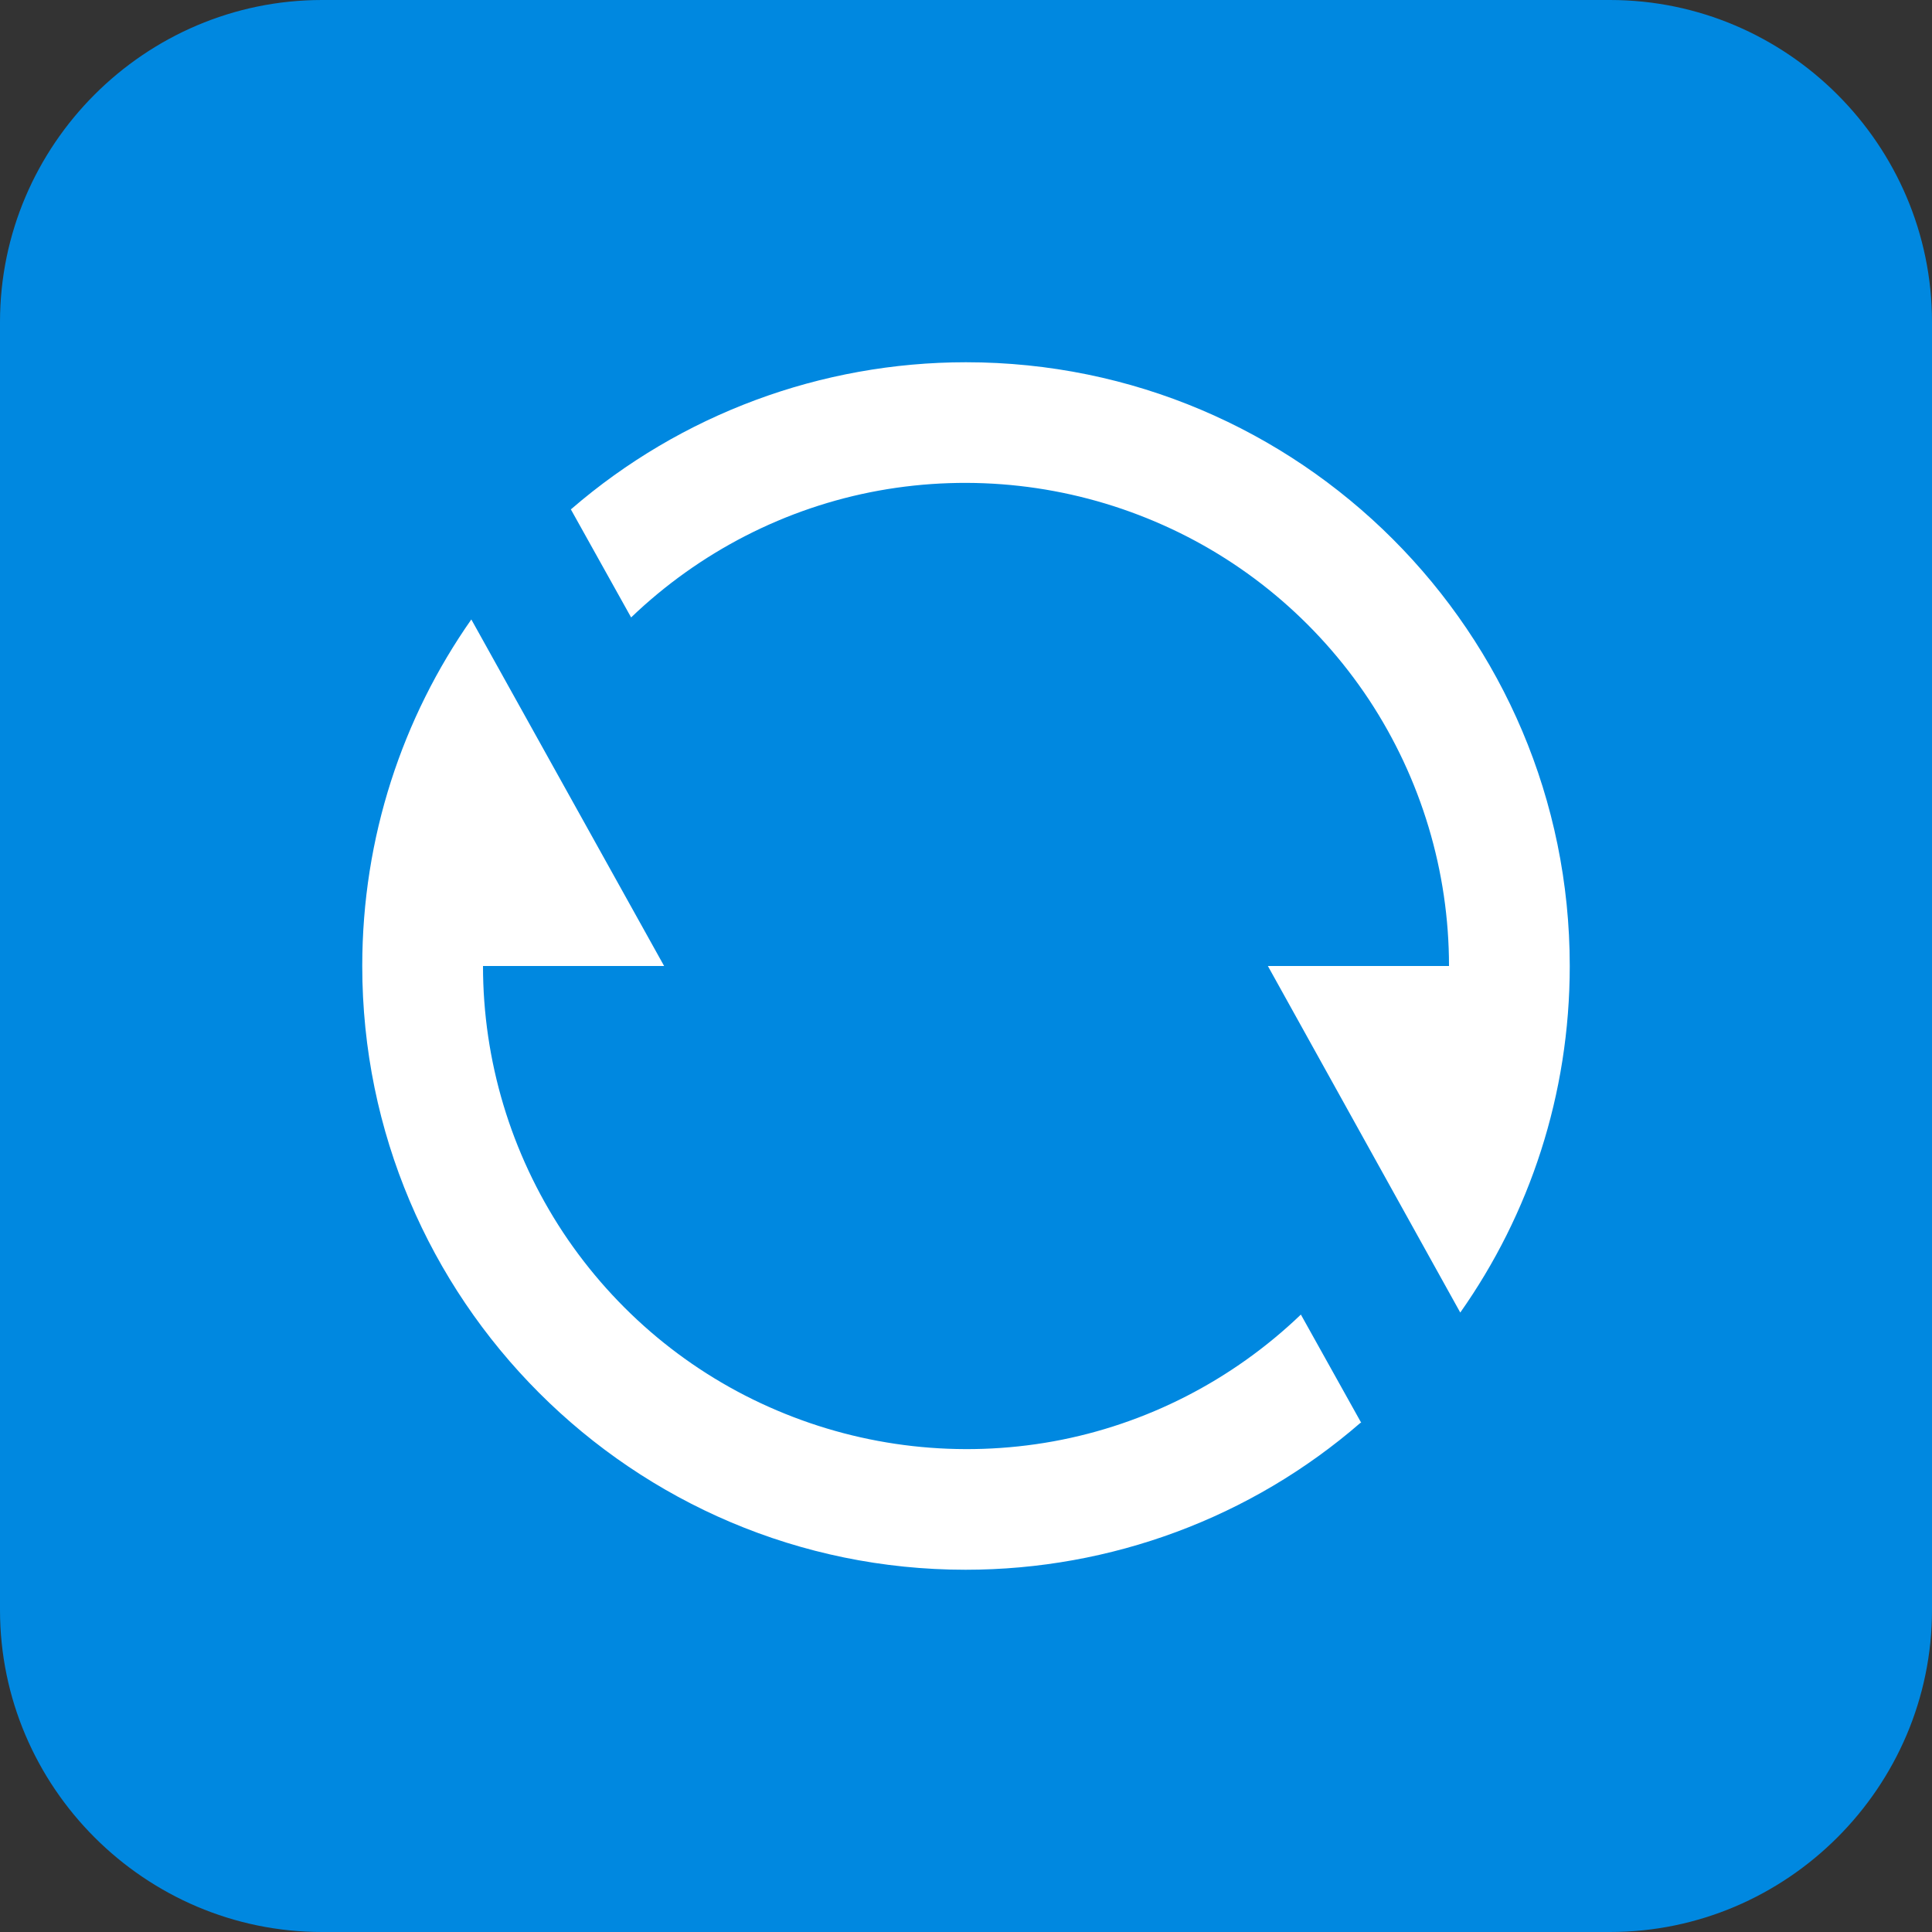
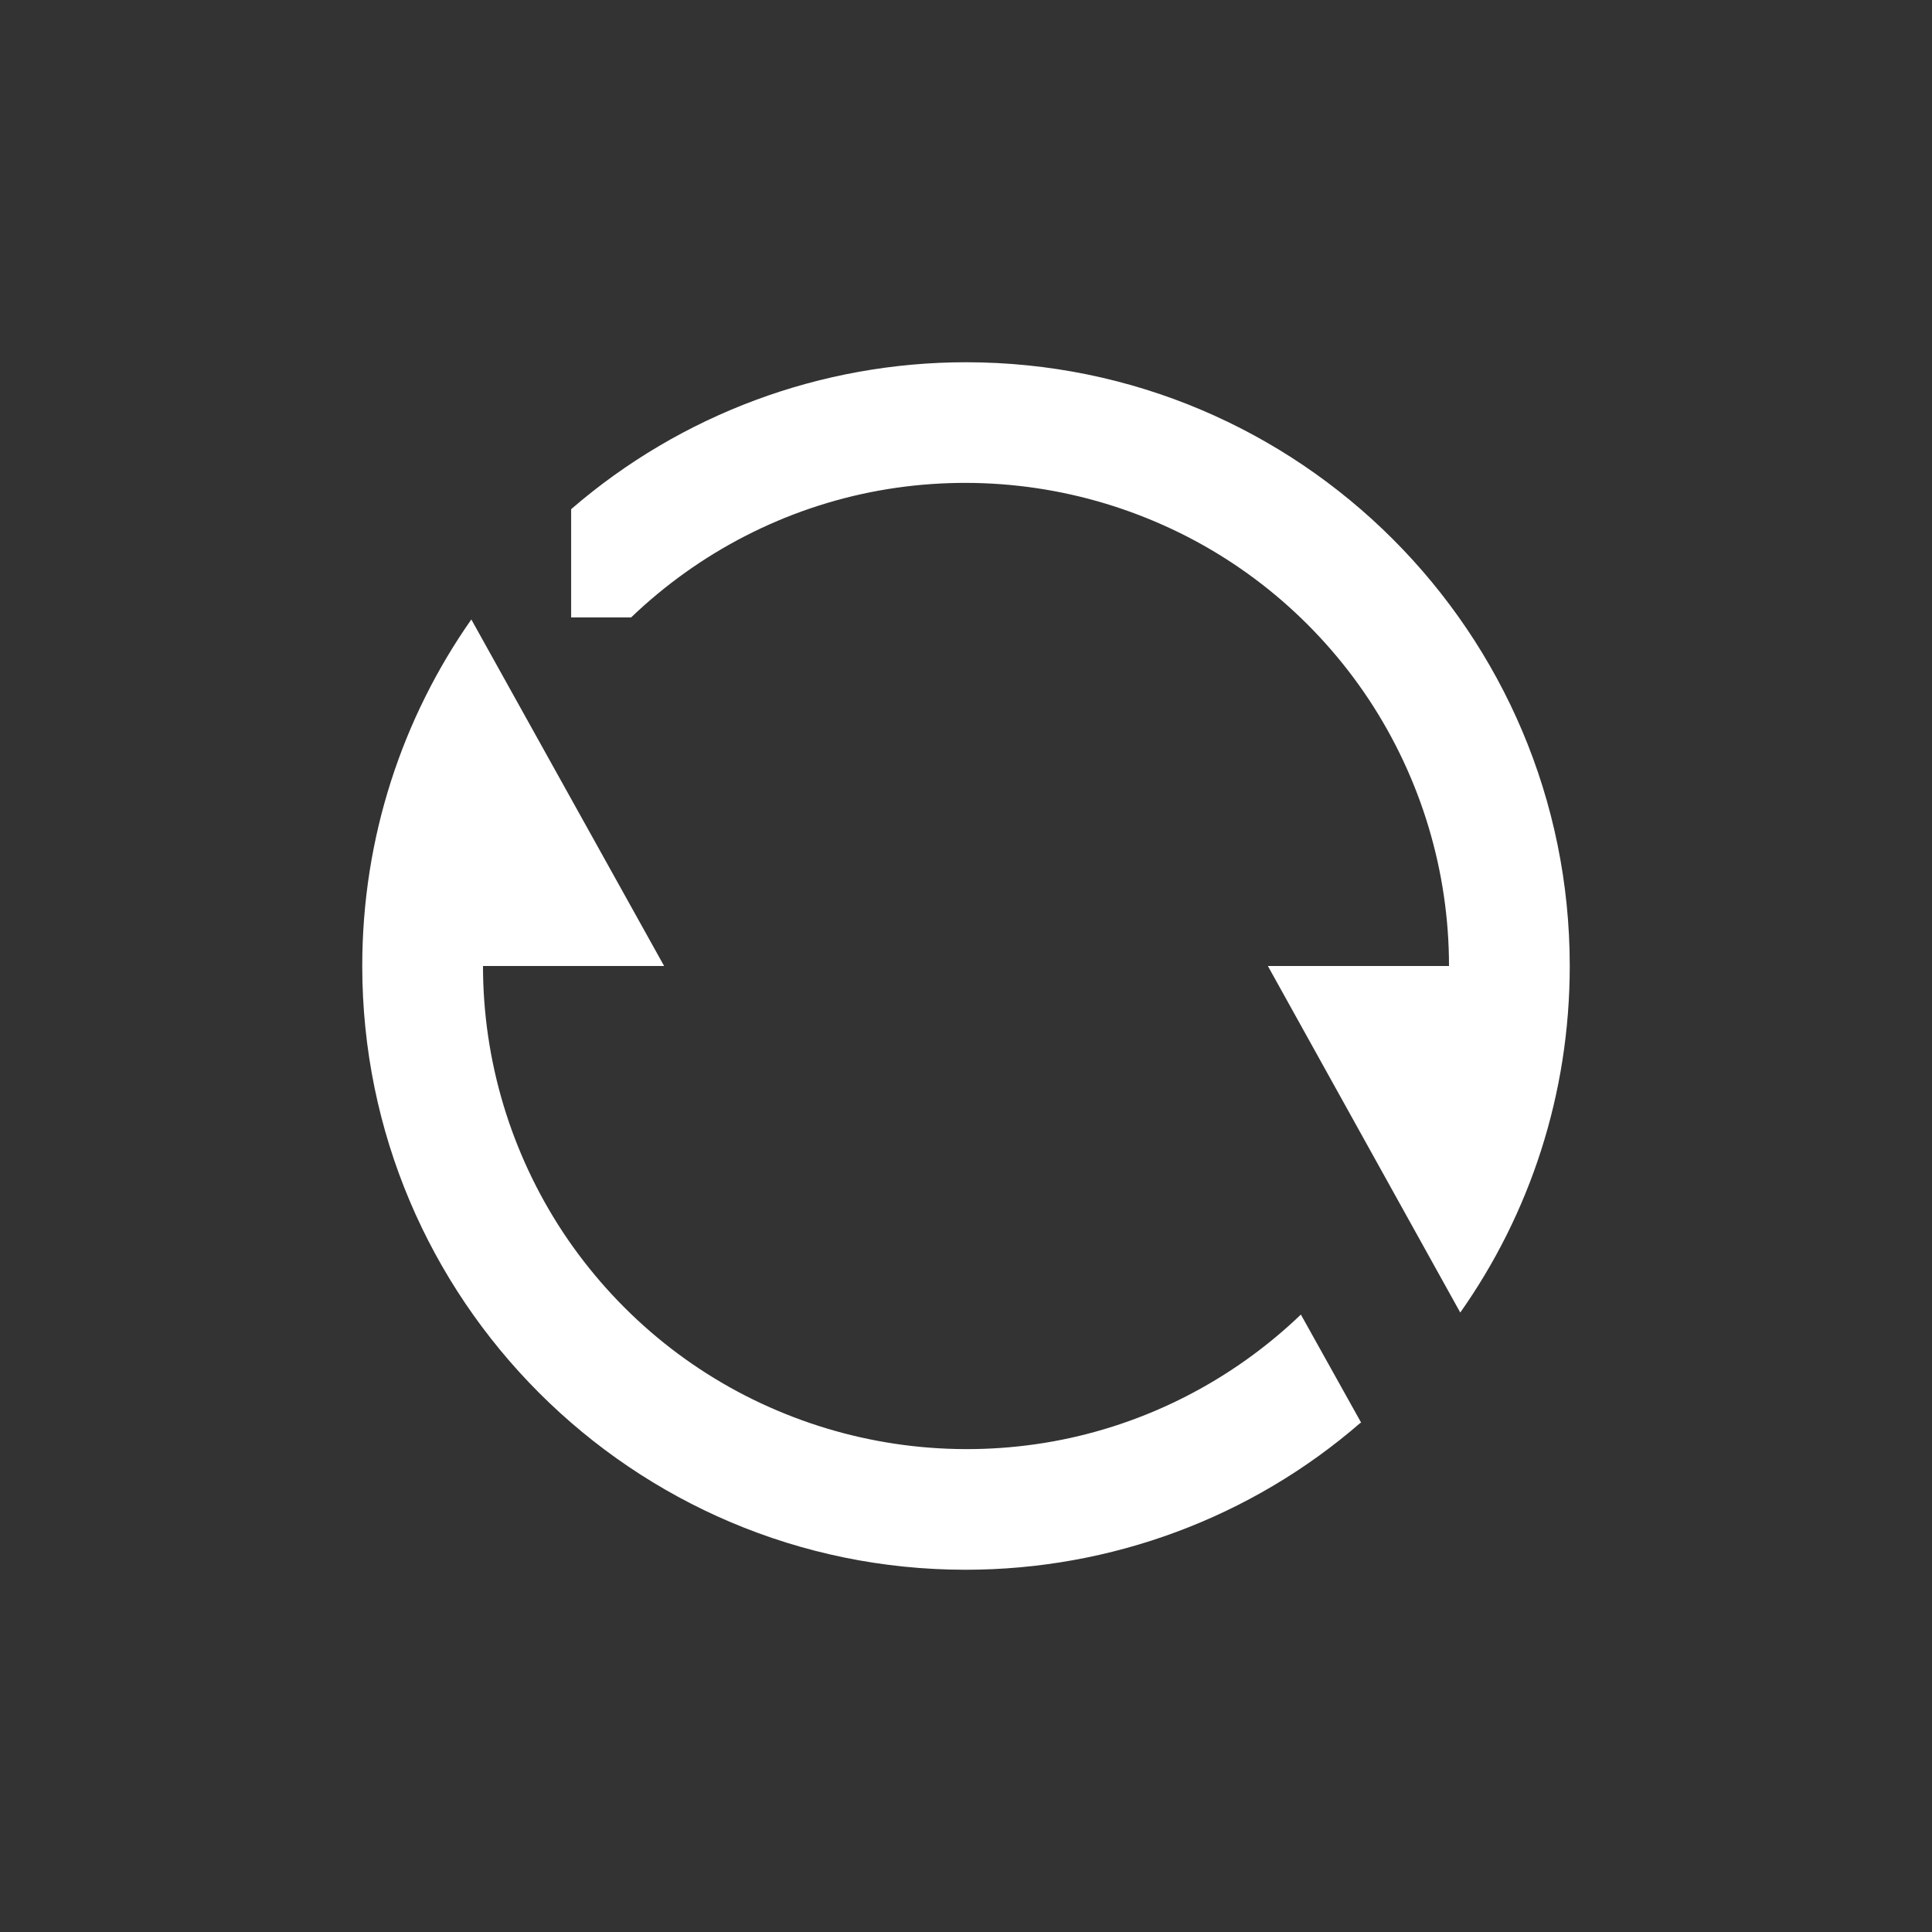
<svg xmlns="http://www.w3.org/2000/svg" width="48" height="48" viewBox="0 0 48 48" fill="none">
  <rect x="0" y="0" width="48" height="48" fill="#333333" stroke="none" />
  <g clip-path="url(#clip0_101_290)">
-     <path d="M8 0H40C44.4 0 48 3.6 48 8V40C48 44.4 44.4 48 40 48H8C3.6 48 0 44.4 0 40V8C0 3.6 3.6 0 8 0Z" fill="#0088E0" />
    <g clip-path="url(#clip1_101_290)">
-       <path d="M14.19 12.65C16.92 10.29 20.4 9 24 9C32.28 9 39 15.72 39 24C39 27.2 38 30.17 36.28 32.61L31.5 24H36C36 21.65 35.31 19.35 34.01 17.38C32.71 15.42 30.87 13.88 28.7 12.96C26.54 12.04 24.15 11.77 21.83 12.19C19.52 12.61 17.38 13.71 15.68 15.34L14.18 12.65H14.19ZM33.8 35.35C31.08 37.71 27.6 39 23.99 39C15.72 39 9 32.28 9 24C9 20.8 10 17.83 11.71 15.39L16.5 24H12C12 26.35 12.69 28.65 13.99 30.62C15.29 32.58 17.13 34.12 19.3 35.04C21.46 35.96 23.85 36.23 26.17 35.81C28.48 35.39 30.62 34.29 32.32 32.66L33.82 35.35H33.8Z" fill="white" />
+       <path d="M14.19 12.65C16.92 10.29 20.4 9 24 9C32.28 9 39 15.72 39 24C39 27.2 38 30.17 36.28 32.61L31.5 24H36C36 21.65 35.31 19.35 34.01 17.38C32.71 15.42 30.87 13.88 28.7 12.96C26.54 12.04 24.15 11.77 21.83 12.19C19.52 12.61 17.38 13.71 15.68 15.34H14.19ZM33.8 35.35C31.08 37.71 27.6 39 23.99 39C15.72 39 9 32.28 9 24C9 20.8 10 17.83 11.71 15.39L16.5 24H12C12 26.35 12.69 28.65 13.99 30.62C15.29 32.58 17.13 34.12 19.3 35.04C21.46 35.96 23.85 36.23 26.17 35.81C28.48 35.39 30.62 34.29 32.32 32.66L33.82 35.35H33.8Z" fill="white" />
    </g>
  </g>
  <defs>
    <clipPath id="clip0_101_290">
      <rect width="48" height="48" fill="white" />
    </clipPath>
    <clipPath id="clip1_101_290">
      <rect width="30" height="30" fill="white" transform="translate(9 9)" />
    </clipPath>
  </defs>
</svg>